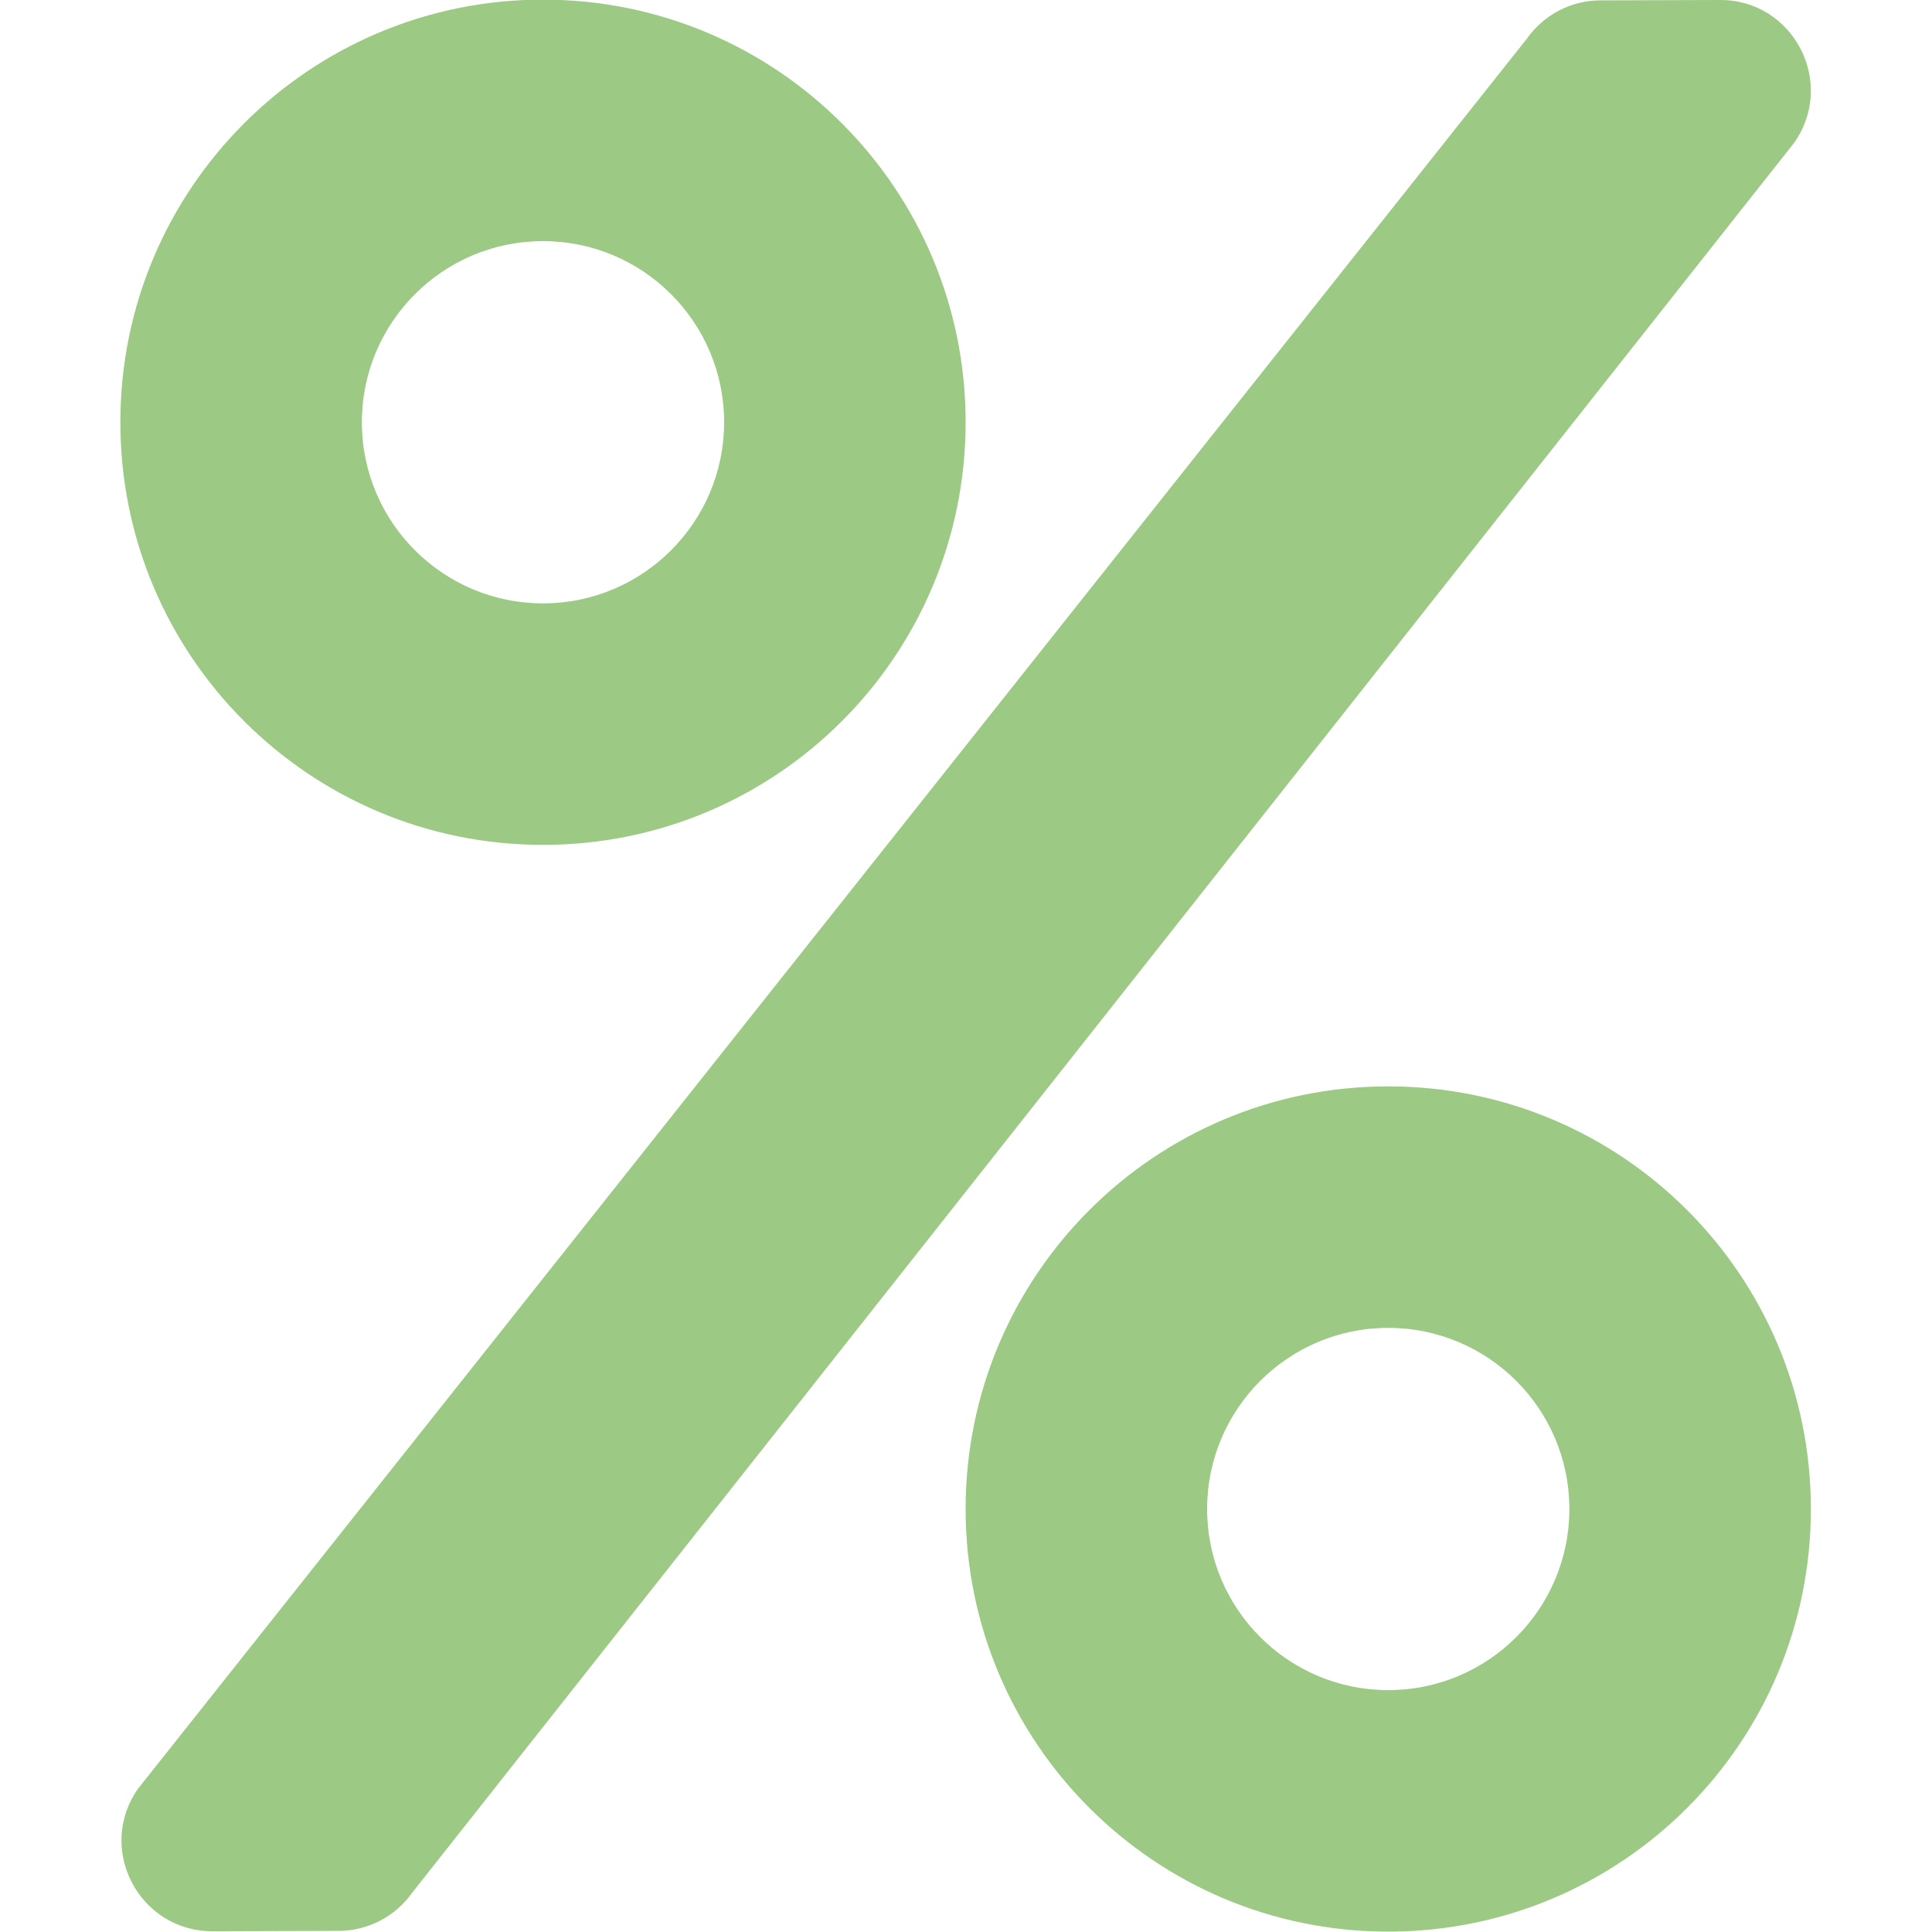
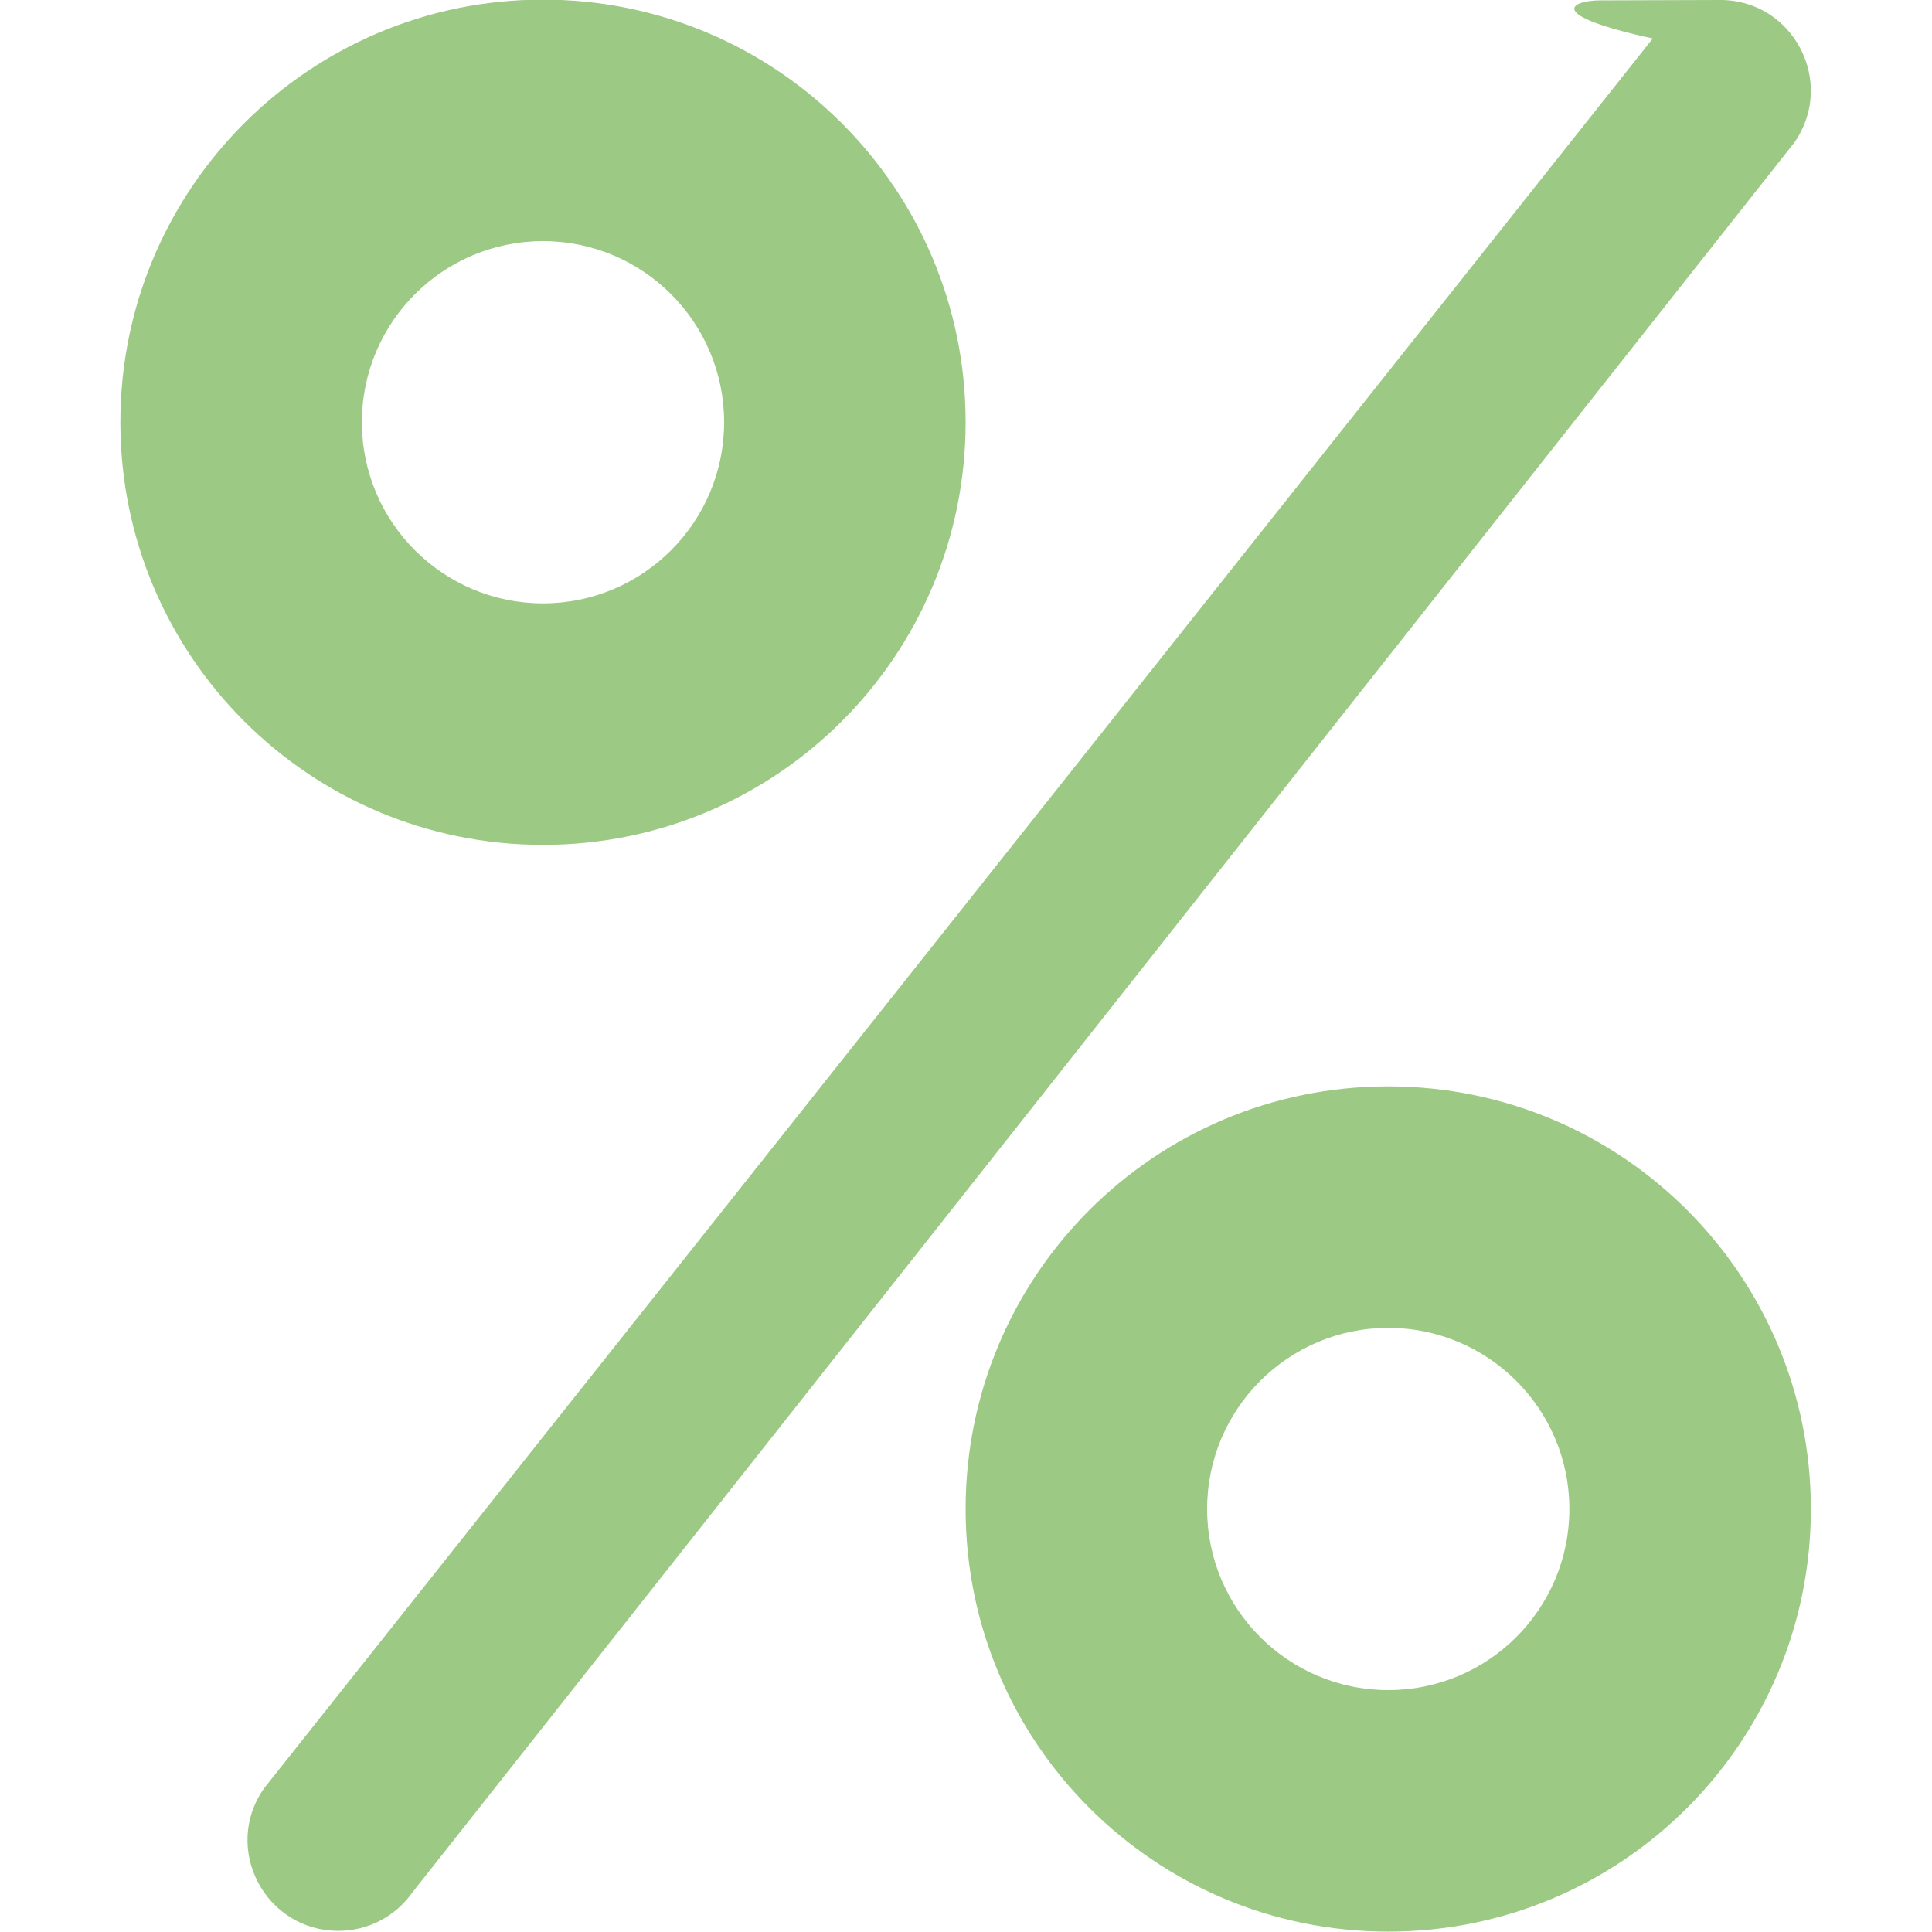
<svg xmlns="http://www.w3.org/2000/svg" version="1.1" id="Ebene_1" x="0px" y="0px" viewBox="0 0 512 512" style="enable-background:new 0 0 512 512;" xml:space="preserve">
  <style type="text/css">
	.st0{fill:#9CC983;}
</style>
-   <path class="st0" d="M143.9,223.9c61.9,0,112-50.1,112-112s-50.1-112-112-112s-112,50.1-112,112S82,223.9,143.9,223.9z M143.9,63.9  c26.5,0,48,21.5,48,48s-21.5,48-48,48s-48-21.5-48-48S117.4,63.9,143.9,63.9z M367.9,287.9c-61.9,0-112,50.1-112,112  s50.1,112,112,112s112-50.1,112-112S429.8,287.9,367.9,287.9z M367.9,447.9c-26.5,0-48-21.5-48-48s21.5-48,48-48s48,21.5,48,48  S394.4,447.9,367.9,447.9z M424.1,0.1L455.8,0c19.4-0.1,30.9,21.8,19.7,37.8L109.3,501.5c-4.5,6.4-11.8,10.2-19.6,10.2l-33.4,0.1  c-19.5,0-30.9-21.9-19.7-37.8l368-463.7C409.1,3.9,416.4,0.1,424.1,0.1z" />
+   <path class="st0" d="M143.9,223.9c61.9,0,112-50.1,112-112s-50.1-112-112-112s-112,50.1-112,112S82,223.9,143.9,223.9z M143.9,63.9  c26.5,0,48,21.5,48,48s-21.5,48-48,48s-48-21.5-48-48S117.4,63.9,143.9,63.9z M367.9,287.9c-61.9,0-112,50.1-112,112  s50.1,112,112,112s112-50.1,112-112S429.8,287.9,367.9,287.9z M367.9,447.9c-26.5,0-48-21.5-48-48s21.5-48,48-48s48,21.5,48,48  S394.4,447.9,367.9,447.9z M424.1,0.1L455.8,0c19.4-0.1,30.9,21.8,19.7,37.8L109.3,501.5c-4.5,6.4-11.8,10.2-19.6,10.2c-19.5,0-30.9-21.9-19.7-37.8l368-463.7C409.1,3.9,416.4,0.1,424.1,0.1z" />
</svg>